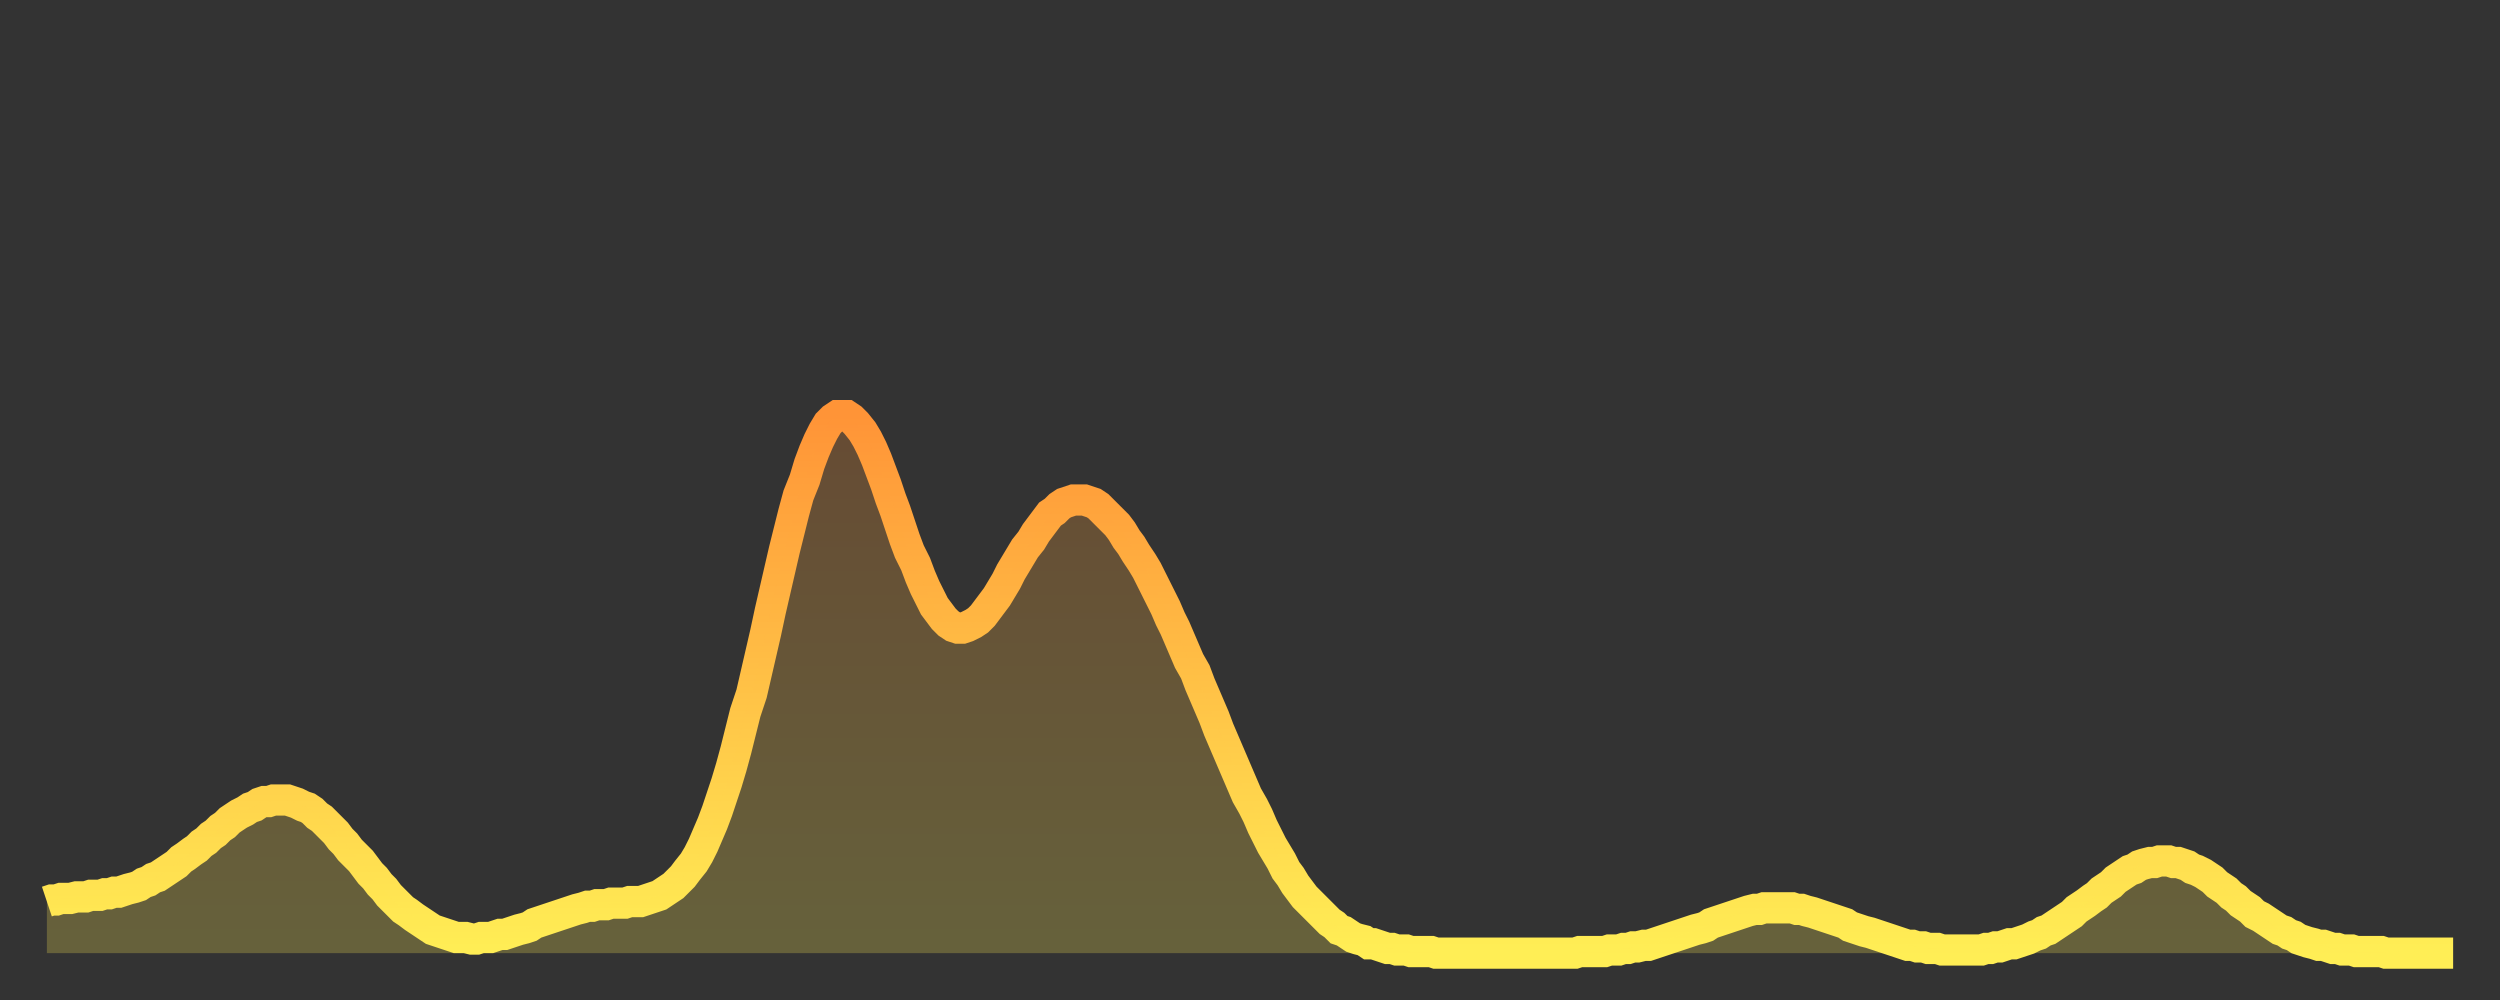
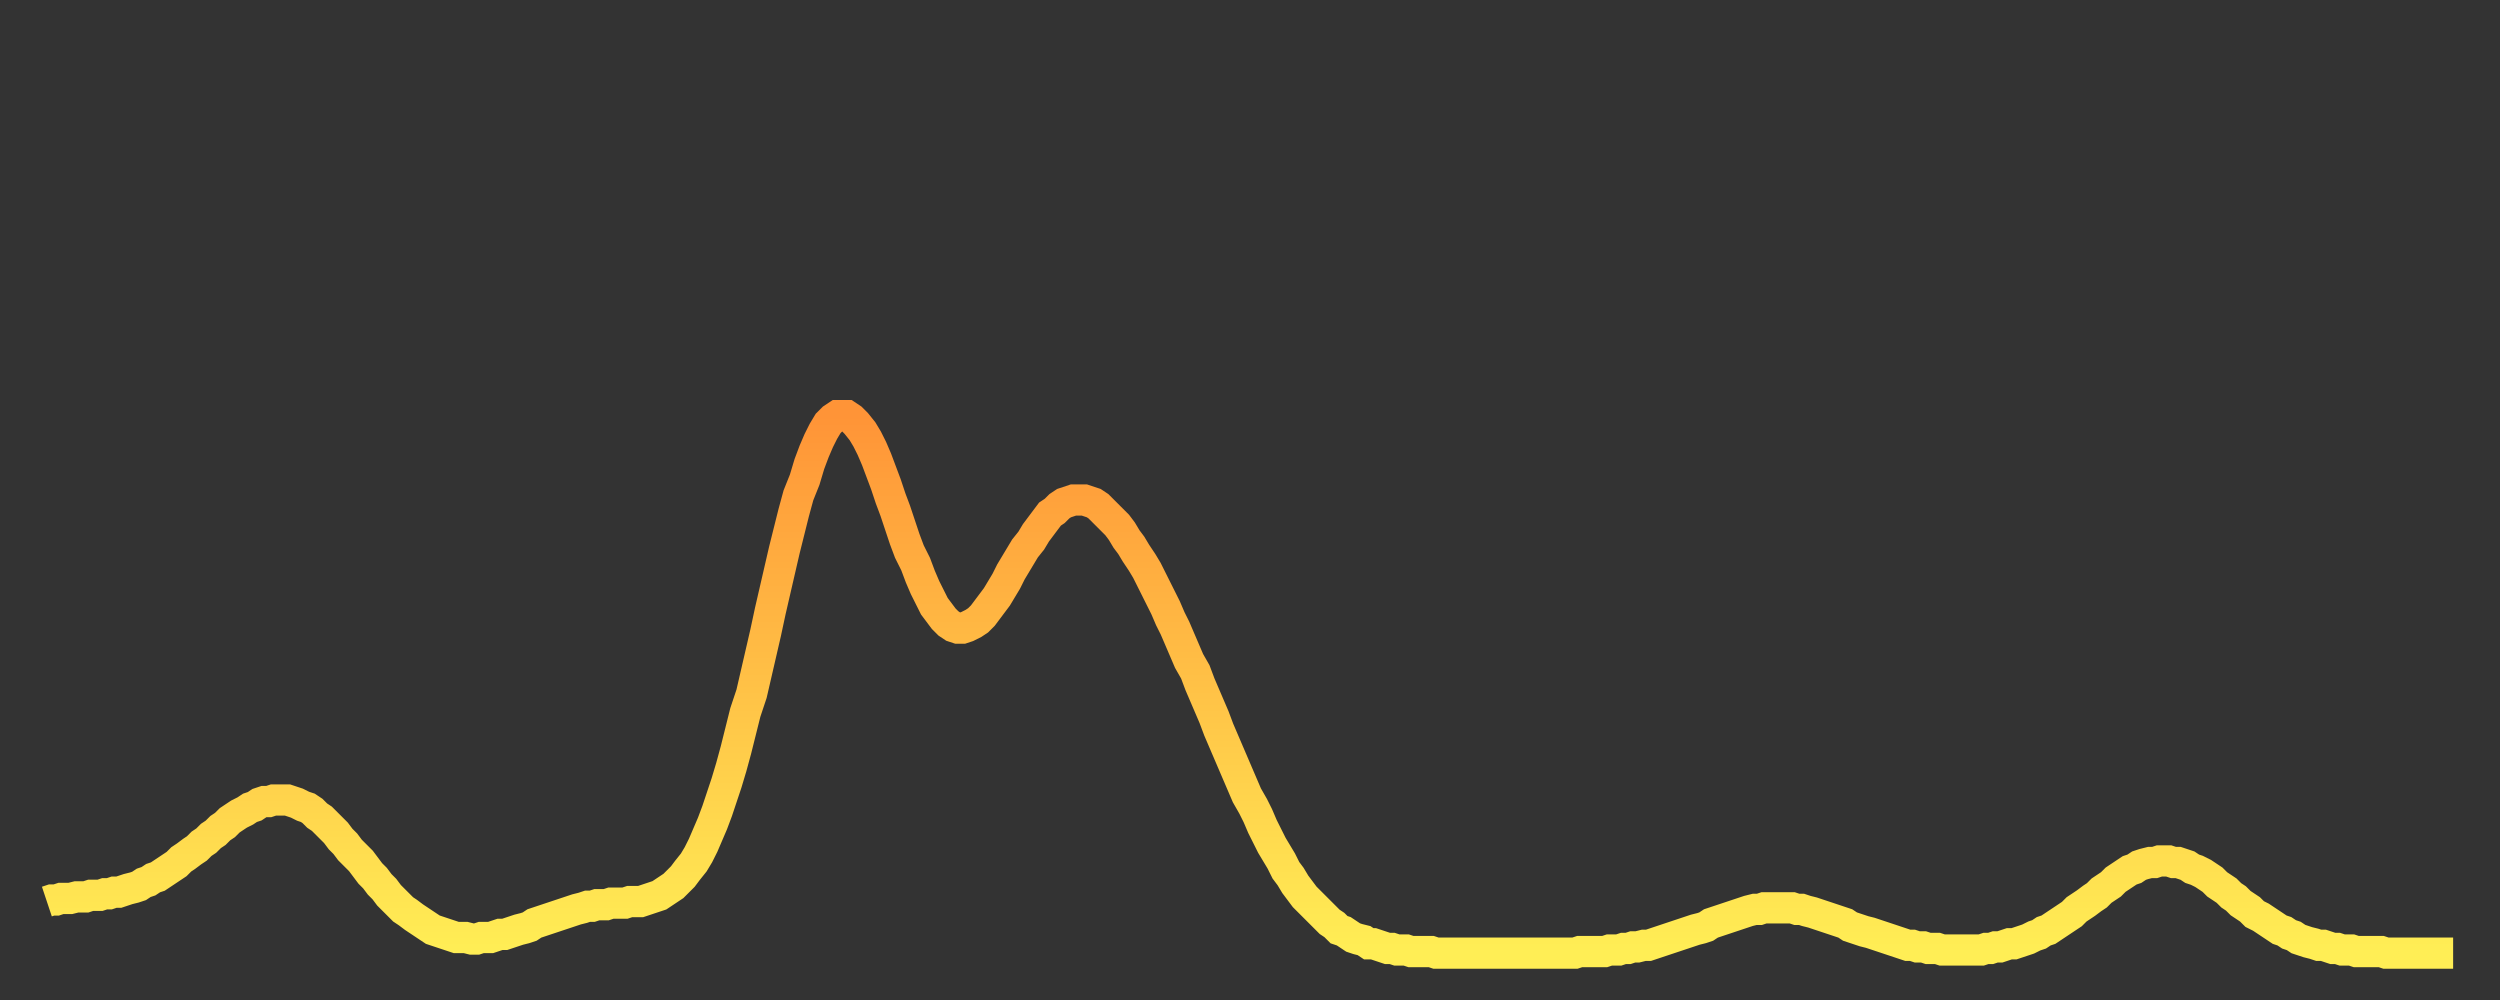
<svg xmlns="http://www.w3.org/2000/svg" baseProfile="full" height="64" version="1.1" width="160">
  <rect width="100%" height="100%" fill="#333333" stroke="none" />
  <defs>
    <linearGradient id="id2858512" x1="0" x2="0" y1="0" y2="1">
      <stop offset="0%" stop-color="#ff9437" />
      <stop offset="50%" stop-color="#ffc146" />
      <stop offset="100%" stop-color="#ffee55" />
    </linearGradient>
  </defs>
  <g transform="translate(3,3)">
    <g>
      <path d="M 0.0 54.7 0.3 54.6 0.6 54.6 0.9 54.5 1.2 54.5 1.5 54.5 1.9 54.4 2.2 54.4 2.5 54.4 2.8 54.3 3.1 54.3 3.4 54.3 3.7 54.2 4.0 54.2 4.3 54.1 4.6 54.1 4.9 54.0 5.2 53.9 5.6 53.8 5.9 53.7 6.2 53.5 6.5 53.4 6.8 53.2 7.1 53.1 7.4 52.9 7.7 52.7 8.0 52.5 8.3 52.3 8.6 52.0 8.9 51.8 9.3 51.5 9.6 51.3 9.9 51.0 10.2 50.8 10.5 50.5 10.8 50.3 11.1 50.0 11.4 49.8 11.7 49.5 12.0 49.3 12.3 49.1 12.7 48.9 13.0 48.7 13.3 48.6 13.6 48.4 13.9 48.3 14.2 48.3 14.5 48.2 14.8 48.2 15.1 48.2 15.4 48.2 15.7 48.3 16.0 48.4 16.4 48.6 16.7 48.7 17.0 48.9 17.3 49.2 17.6 49.4 17.9 49.7 18.2 50.0 18.5 50.3 18.8 50.7 19.1 51.0 19.4 51.4 19.8 51.8 20.1 52.1 20.4 52.5 20.7 52.9 21.0 53.2 21.3 53.6 21.6 53.9 21.9 54.3 22.2 54.6 22.5 54.9 22.8 55.2 23.1 55.4 23.5 55.7 23.8 55.9 24.1 56.1 24.4 56.3 24.7 56.5 25.0 56.6 25.3 56.7 25.6 56.8 25.9 56.9 26.2 57.0 26.5 57.0 26.8 57.0 27.2 57.1 27.5 57.1 27.8 57.0 28.1 57.0 28.4 57.0 28.7 56.9 29.0 56.8 29.3 56.8 29.6 56.7 29.9 56.6 30.2 56.5 30.6 56.4 30.9 56.3 31.2 56.1 31.5 56.0 31.8 55.9 32.1 55.8 32.4 55.7 32.7 55.6 33.0 55.5 33.3 55.4 33.6 55.3 33.9 55.2 34.3 55.1 34.6 55.0 34.9 55.0 35.2 54.9 35.5 54.9 35.8 54.9 36.1 54.8 36.4 54.8 36.7 54.8 37.0 54.8 37.3 54.7 37.7 54.7 38.0 54.7 38.3 54.6 38.6 54.5 38.9 54.4 39.2 54.3 39.5 54.1 39.8 53.9 40.1 53.7 40.4 53.4 40.7 53.1 41.0 52.7 41.4 52.2 41.7 51.7 42.0 51.1 42.3 50.4 42.6 49.7 42.9 48.9 43.2 48.0 43.5 47.1 43.8 46.1 44.1 45.0 44.4 43.8 44.7 42.6 45.1 41.4 45.4 40.1 45.7 38.8 46.0 37.5 46.3 36.1 46.6 34.8 46.9 33.5 47.2 32.2 47.5 31.0 47.8 29.8 48.1 28.7 48.5 27.7 48.8 26.7 49.1 25.9 49.4 25.2 49.7 24.6 50.0 24.1 50.3 23.8 50.6 23.6 50.9 23.6 51.2 23.6 51.5 23.8 51.8 24.1 52.2 24.6 52.5 25.1 52.8 25.7 53.1 26.4 53.4 27.2 53.7 28.0 54.0 28.9 54.3 29.7 54.6 30.6 54.9 31.5 55.2 32.3 55.6 33.1 55.9 33.9 56.2 34.6 56.5 35.2 56.8 35.8 57.1 36.2 57.4 36.6 57.7 36.9 58.0 37.1 58.3 37.2 58.6 37.2 58.9 37.1 59.3 36.9 59.6 36.7 59.9 36.4 60.2 36.0 60.5 35.6 60.8 35.2 61.1 34.7 61.4 34.2 61.7 33.6 62.0 33.1 62.3 32.6 62.6 32.1 63.0 31.6 63.3 31.1 63.6 30.7 63.9 30.3 64.2 29.9 64.5 29.7 64.8 29.4 65.1 29.2 65.4 29.1 65.7 29.0 66.0 29.0 66.4 29.0 66.7 29.1 67.0 29.2 67.3 29.4 67.6 29.7 67.9 30.0 68.2 30.3 68.5 30.6 68.8 31.0 69.1 31.5 69.4 31.9 69.7 32.4 70.1 33.0 70.4 33.5 70.7 34.1 71.0 34.7 71.3 35.3 71.6 35.9 71.9 36.6 72.2 37.2 72.5 37.9 72.8 38.6 73.1 39.3 73.5 40.0 73.8 40.8 74.1 41.5 74.4 42.2 74.7 42.9 75.0 43.7 75.3 44.4 75.6 45.1 75.9 45.8 76.2 46.5 76.5 47.2 76.8 47.9 77.2 48.6 77.5 49.2 77.8 49.9 78.1 50.5 78.4 51.1 78.7 51.6 79.0 52.1 79.3 52.7 79.6 53.1 79.9 53.6 80.2 54.0 80.5 54.4 80.9 54.8 81.2 55.1 81.5 55.4 81.8 55.7 82.1 56.0 82.4 56.2 82.7 56.5 83.0 56.6 83.3 56.8 83.6 57.0 83.9 57.1 84.3 57.2 84.6 57.4 84.9 57.4 85.2 57.5 85.5 57.6 85.8 57.7 86.1 57.7 86.4 57.8 86.7 57.8 87.0 57.8 87.3 57.9 87.6 57.9 88.0 57.9 88.3 57.9 88.6 57.9 88.9 58.0 89.2 58.0 89.5 58.0 89.8 58.0 90.1 58.0 90.4 58.0 90.7 58.0 91.0 58.0 91.4 58.0 91.7 58.0 92.0 58.0 92.3 58.0 92.6 58.0 92.9 58.0 93.2 58.0 93.5 58.0 93.8 58.0 94.1 58.0 94.4 58.0 94.7 58.0 95.1 58.0 95.4 58.0 95.7 58.0 96.0 58.0 96.3 58.0 96.6 58.0 96.9 58.0 97.2 58.0 97.5 58.0 97.8 58.0 98.1 57.9 98.4 57.9 98.8 57.9 99.1 57.9 99.4 57.9 99.7 57.9 100.0 57.8 100.3 57.8 100.6 57.8 100.9 57.7 101.2 57.7 101.5 57.6 101.8 57.6 102.2 57.5 102.5 57.5 102.8 57.4 103.1 57.3 103.4 57.2 103.7 57.1 104.0 57.0 104.3 56.9 104.6 56.8 104.9 56.7 105.2 56.6 105.5 56.5 105.9 56.4 106.2 56.3 106.5 56.1 106.8 56.0 107.1 55.9 107.4 55.8 107.7 55.7 108.0 55.6 108.3 55.5 108.6 55.4 108.9 55.3 109.3 55.2 109.6 55.2 109.9 55.1 110.2 55.1 110.5 55.1 110.8 55.1 111.1 55.1 111.4 55.1 111.7 55.1 112.0 55.2 112.3 55.2 112.6 55.3 113.0 55.4 113.3 55.5 113.6 55.6 113.9 55.7 114.2 55.8 114.5 55.9 114.8 56.0 115.1 56.1 115.4 56.3 115.7 56.4 116.0 56.5 116.3 56.6 116.7 56.7 117.0 56.8 117.3 56.9 117.6 57.0 117.9 57.1 118.2 57.2 118.5 57.3 118.8 57.4 119.1 57.5 119.4 57.5 119.7 57.6 120.1 57.6 120.4 57.7 120.7 57.7 121.0 57.7 121.3 57.8 121.6 57.8 121.9 57.8 122.2 57.8 122.5 57.8 122.8 57.8 123.1 57.8 123.4 57.8 123.8 57.8 124.1 57.7 124.4 57.7 124.7 57.6 125.0 57.6 125.3 57.5 125.6 57.4 125.9 57.4 126.2 57.3 126.5 57.2 126.8 57.1 127.2 56.9 127.5 56.8 127.8 56.6 128.1 56.5 128.4 56.3 128.7 56.1 129.0 55.9 129.3 55.7 129.6 55.5 129.9 55.2 130.2 55.0 130.5 54.8 130.9 54.5 131.2 54.3 131.5 54.0 131.8 53.8 132.1 53.6 132.4 53.3 132.7 53.1 133.0 52.9 133.3 52.7 133.6 52.6 133.9 52.4 134.2 52.3 134.6 52.2 134.9 52.2 135.2 52.1 135.5 52.1 135.8 52.1 136.1 52.2 136.4 52.2 136.7 52.3 137.0 52.4 137.3 52.6 137.6 52.7 138.0 52.9 138.3 53.1 138.6 53.3 138.9 53.6 139.2 53.8 139.5 54.0 139.8 54.3 140.1 54.5 140.4 54.8 140.7 55.0 141.0 55.2 141.3 55.5 141.7 55.7 142.0 55.9 142.3 56.1 142.6 56.3 142.9 56.5 143.2 56.6 143.5 56.8 143.8 56.9 144.1 57.1 144.4 57.2 144.7 57.3 145.1 57.4 145.4 57.5 145.7 57.5 146.0 57.6 146.3 57.7 146.6 57.7 146.9 57.8 147.2 57.8 147.5 57.8 147.8 57.9 148.1 57.9 148.4 57.9 148.8 57.9 149.1 57.9 149.4 57.9 149.7 58.0 150.0 58.0 150.3 58.0 150.6 58.0 150.9 58.0 151.2 58.0 151.5 58.0 151.8 58.0 152.1 58.0 152.5 58.0 152.8 58.0 153.1 58.0 153.4 58.0 153.7 58.0 154.0 58.0" fill="none" id="graph-curve" opacity="1" stroke="url(#id2858512)" stroke-width="2" />
-       <path d="M 0 58 L 0.0 54.7 0.3 54.6 0.6 54.6 0.9 54.5 1.2 54.5 1.5 54.5 1.9 54.4 2.2 54.4 2.5 54.4 2.8 54.3 3.1 54.3 3.4 54.3 3.7 54.2 4.0 54.2 4.3 54.1 4.6 54.1 4.9 54.0 5.2 53.9 5.6 53.8 5.9 53.7 6.2 53.5 6.5 53.4 6.8 53.2 7.1 53.1 7.4 52.9 7.7 52.7 8.0 52.5 8.3 52.3 8.6 52.0 8.9 51.8 9.3 51.5 9.6 51.3 9.9 51.0 10.2 50.8 10.5 50.5 10.8 50.3 11.1 50.0 11.4 49.8 11.7 49.5 12.0 49.3 12.3 49.1 12.7 48.9 13.0 48.7 13.3 48.6 13.6 48.4 13.9 48.3 14.2 48.3 14.5 48.2 14.8 48.2 15.1 48.2 15.4 48.2 15.7 48.3 16.0 48.4 16.4 48.6 16.7 48.7 17.0 48.9 17.3 49.2 17.6 49.4 17.9 49.7 18.2 50.0 18.5 50.3 18.8 50.7 19.1 51.0 19.4 51.4 19.8 51.8 20.1 52.1 20.4 52.5 20.7 52.9 21.0 53.2 21.3 53.6 21.6 53.9 21.9 54.3 22.2 54.6 22.5 54.9 22.8 55.2 23.1 55.4 23.5 55.7 23.8 55.9 24.1 56.1 24.4 56.3 24.7 56.5 25.0 56.6 25.3 56.7 25.6 56.8 25.9 56.9 26.2 57.0 26.5 57.0 26.8 57.0 27.2 57.1 27.5 57.1 27.8 57.0 28.1 57.0 28.4 57.0 28.7 56.9 29.0 56.8 29.3 56.8 29.6 56.7 29.9 56.6 30.2 56.5 30.6 56.4 30.9 56.3 31.2 56.1 31.5 56.0 31.8 55.9 32.1 55.8 32.4 55.7 32.7 55.6 33.0 55.5 33.3 55.4 33.6 55.3 33.9 55.2 34.3 55.1 34.6 55.0 34.9 55.0 35.2 54.9 35.5 54.9 35.8 54.9 36.1 54.8 36.4 54.8 36.7 54.8 37.0 54.8 37.3 54.7 37.7 54.7 38.0 54.7 38.3 54.6 38.6 54.5 38.9 54.4 39.2 54.3 39.5 54.1 39.8 53.9 40.1 53.7 40.4 53.4 40.7 53.1 41.0 52.7 41.4 52.2 41.7 51.7 42.0 51.1 42.3 50.4 42.6 49.7 42.9 48.9 43.2 48.0 43.5 47.1 43.8 46.1 44.1 45.0 44.4 43.8 44.7 42.6 45.1 41.4 45.4 40.1 45.7 38.8 46.0 37.5 46.3 36.1 46.6 34.8 46.9 33.5 47.2 32.2 47.5 31.0 47.8 29.8 48.1 28.7 48.5 27.7 48.8 26.7 49.1 25.9 49.4 25.2 49.7 24.6 50.0 24.1 50.3 23.8 50.6 23.6 50.9 23.6 51.2 23.6 51.5 23.8 51.8 24.1 52.2 24.6 52.5 25.1 52.8 25.7 53.1 26.4 53.4 27.2 53.7 28.0 54.0 28.9 54.3 29.7 54.6 30.6 54.9 31.5 55.2 32.3 55.6 33.1 55.9 33.9 56.2 34.6 56.5 35.2 56.8 35.8 57.1 36.2 57.4 36.6 57.7 36.9 58.0 37.1 58.3 37.2 58.6 37.2 58.9 37.1 59.3 36.9 59.6 36.7 59.9 36.4 60.2 36.0 60.5 35.6 60.8 35.2 61.1 34.7 61.4 34.2 61.7 33.6 62.0 33.1 62.3 32.6 62.6 32.1 63.0 31.6 63.3 31.1 63.6 30.7 63.9 30.3 64.2 29.9 64.5 29.7 64.8 29.4 65.1 29.2 65.4 29.1 65.7 29.0 66.0 29.0 66.4 29.0 66.7 29.1 67.0 29.2 67.3 29.4 67.6 29.7 67.9 30.0 68.2 30.3 68.5 30.6 68.8 31.0 69.1 31.5 69.4 31.9 69.7 32.4 70.1 33.0 70.4 33.5 70.7 34.1 71.0 34.7 71.3 35.3 71.6 35.9 71.9 36.6 72.2 37.2 72.5 37.9 72.8 38.6 73.1 39.3 73.5 40.0 73.8 40.8 74.1 41.5 74.4 42.2 74.7 42.9 75.0 43.7 75.3 44.4 75.6 45.1 75.9 45.8 76.2 46.5 76.5 47.2 76.8 47.9 77.2 48.6 77.5 49.2 77.8 49.9 78.1 50.5 78.4 51.1 78.7 51.6 79.0 52.1 79.3 52.7 79.6 53.1 79.9 53.6 80.2 54.0 80.5 54.4 80.9 54.8 81.2 55.1 81.5 55.4 81.8 55.7 82.1 56.0 82.4 56.2 82.7 56.5 83.0 56.6 83.3 56.8 83.6 57.0 83.9 57.1 84.3 57.2 84.6 57.4 84.9 57.4 85.2 57.5 85.5 57.6 85.8 57.7 86.1 57.7 86.4 57.8 86.7 57.8 87.0 57.8 87.3 57.9 87.6 57.9 88.0 57.9 88.3 57.9 88.6 57.9 88.9 58.0 89.2 58.0 89.5 58.0 89.8 58.0 90.1 58.0 90.4 58.0 90.7 58.0 91.0 58.0 91.4 58.0 91.7 58.0 92.0 58.0 92.3 58.0 92.6 58.0 92.9 58.0 93.2 58.0 93.5 58.0 93.8 58.0 94.1 58.0 94.4 58.0 94.7 58.0 95.1 58.0 95.4 58.0 95.7 58.0 96.0 58.0 96.3 58.0 96.6 58.0 96.9 58.0 97.2 58.0 97.5 58.0 97.8 58.0 98.1 57.9 98.4 57.9 98.8 57.9 99.1 57.9 99.4 57.9 99.7 57.9 100.0 57.8 100.3 57.8 100.6 57.8 100.9 57.7 101.2 57.7 101.5 57.6 101.8 57.6 102.2 57.5 102.5 57.5 102.8 57.4 103.1 57.3 103.4 57.2 103.7 57.1 104.0 57.0 104.3 56.9 104.6 56.8 104.9 56.7 105.2 56.6 105.5 56.5 105.9 56.4 106.2 56.3 106.5 56.1 106.8 56.0 107.1 55.9 107.4 55.8 107.7 55.7 108.0 55.6 108.3 55.5 108.6 55.4 108.9 55.3 109.3 55.2 109.6 55.2 109.9 55.1 110.2 55.1 110.5 55.1 110.8 55.1 111.1 55.1 111.4 55.1 111.7 55.1 112.0 55.2 112.3 55.2 112.6 55.3 113.0 55.4 113.3 55.5 113.6 55.6 113.9 55.7 114.2 55.8 114.5 55.9 114.8 56.0 115.1 56.1 115.4 56.3 115.7 56.4 116.0 56.5 116.3 56.6 116.7 56.7 117.0 56.8 117.3 56.9 117.6 57.0 117.9 57.1 118.2 57.2 118.5 57.3 118.8 57.4 119.1 57.5 119.4 57.5 119.7 57.6 120.1 57.6 120.4 57.7 120.7 57.7 121.0 57.7 121.3 57.8 121.6 57.8 121.9 57.8 122.2 57.8 122.5 57.8 122.8 57.8 123.1 57.8 123.4 57.8 123.8 57.8 124.1 57.7 124.4 57.7 124.7 57.6 125.0 57.6 125.3 57.5 125.6 57.4 125.9 57.4 126.2 57.3 126.5 57.2 126.8 57.1 127.2 56.9 127.5 56.8 127.8 56.6 128.1 56.5 128.4 56.3 128.7 56.1 129.0 55.9 129.3 55.7 129.6 55.5 129.9 55.2 130.2 55.0 130.5 54.8 130.9 54.5 131.2 54.3 131.5 54.0 131.8 53.8 132.1 53.6 132.4 53.3 132.7 53.1 133.0 52.9 133.3 52.7 133.6 52.6 133.9 52.4 134.2 52.3 134.6 52.2 134.9 52.2 135.2 52.1 135.5 52.1 135.8 52.1 136.1 52.2 136.4 52.2 136.7 52.3 137.0 52.4 137.3 52.6 137.6 52.7 138.0 52.9 138.3 53.1 138.6 53.3 138.9 53.6 139.2 53.8 139.5 54.0 139.8 54.3 140.1 54.5 140.4 54.8 140.7 55.0 141.0 55.2 141.3 55.5 141.7 55.7 142.0 55.9 142.3 56.1 142.6 56.3 142.9 56.5 143.2 56.6 143.5 56.8 143.8 56.9 144.1 57.1 144.4 57.2 144.7 57.3 145.1 57.4 145.4 57.5 145.7 57.5 146.0 57.6 146.3 57.7 146.6 57.7 146.9 57.8 147.2 57.8 147.5 57.8 147.8 57.9 148.1 57.9 148.4 57.9 148.8 57.9 149.1 57.9 149.4 57.9 149.7 58.0 150.0 58.0 150.3 58.0 150.6 58.0 150.9 58.0 151.2 58.0 151.5 58.0 151.8 58.0 152.1 58.0 152.5 58.0 152.8 58.0 153.1 58.0 153.4 58.0 153.7 58.0 154.0 58.0 154 58" fill="url(#id2858512)" fill-opacity=".25" id="graph-shadow" />
    </g>
  </g>
</svg>